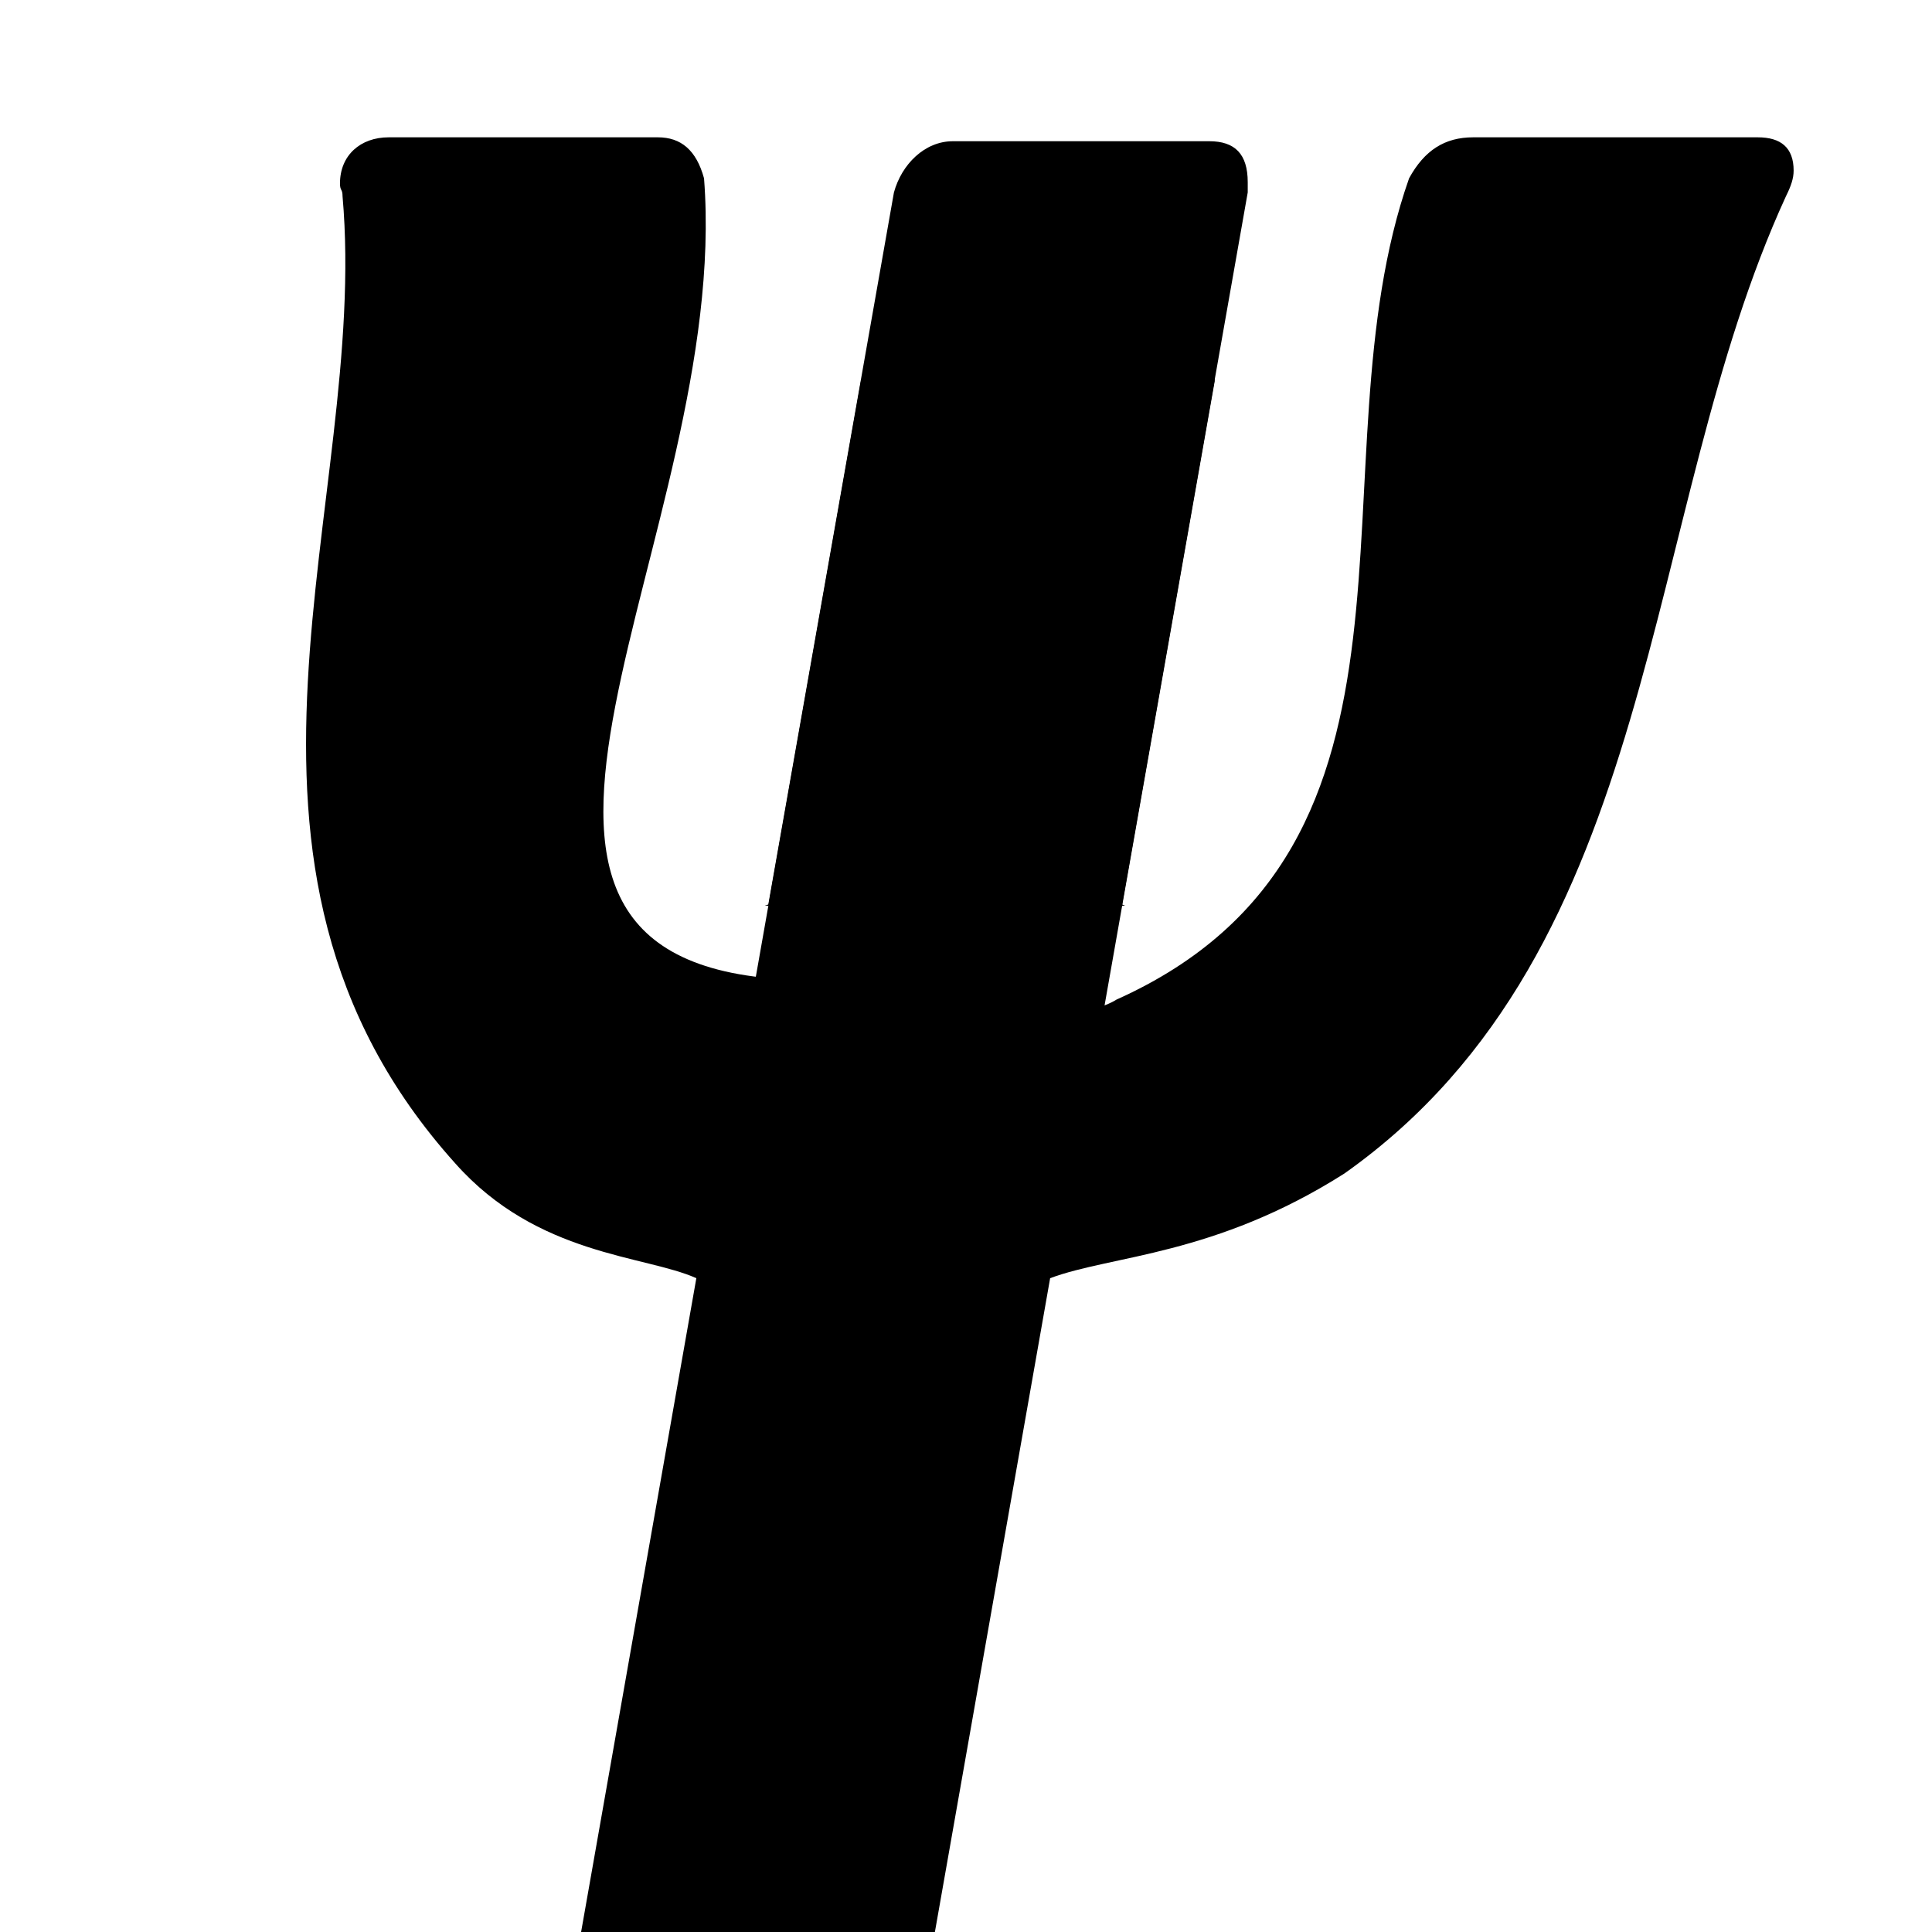
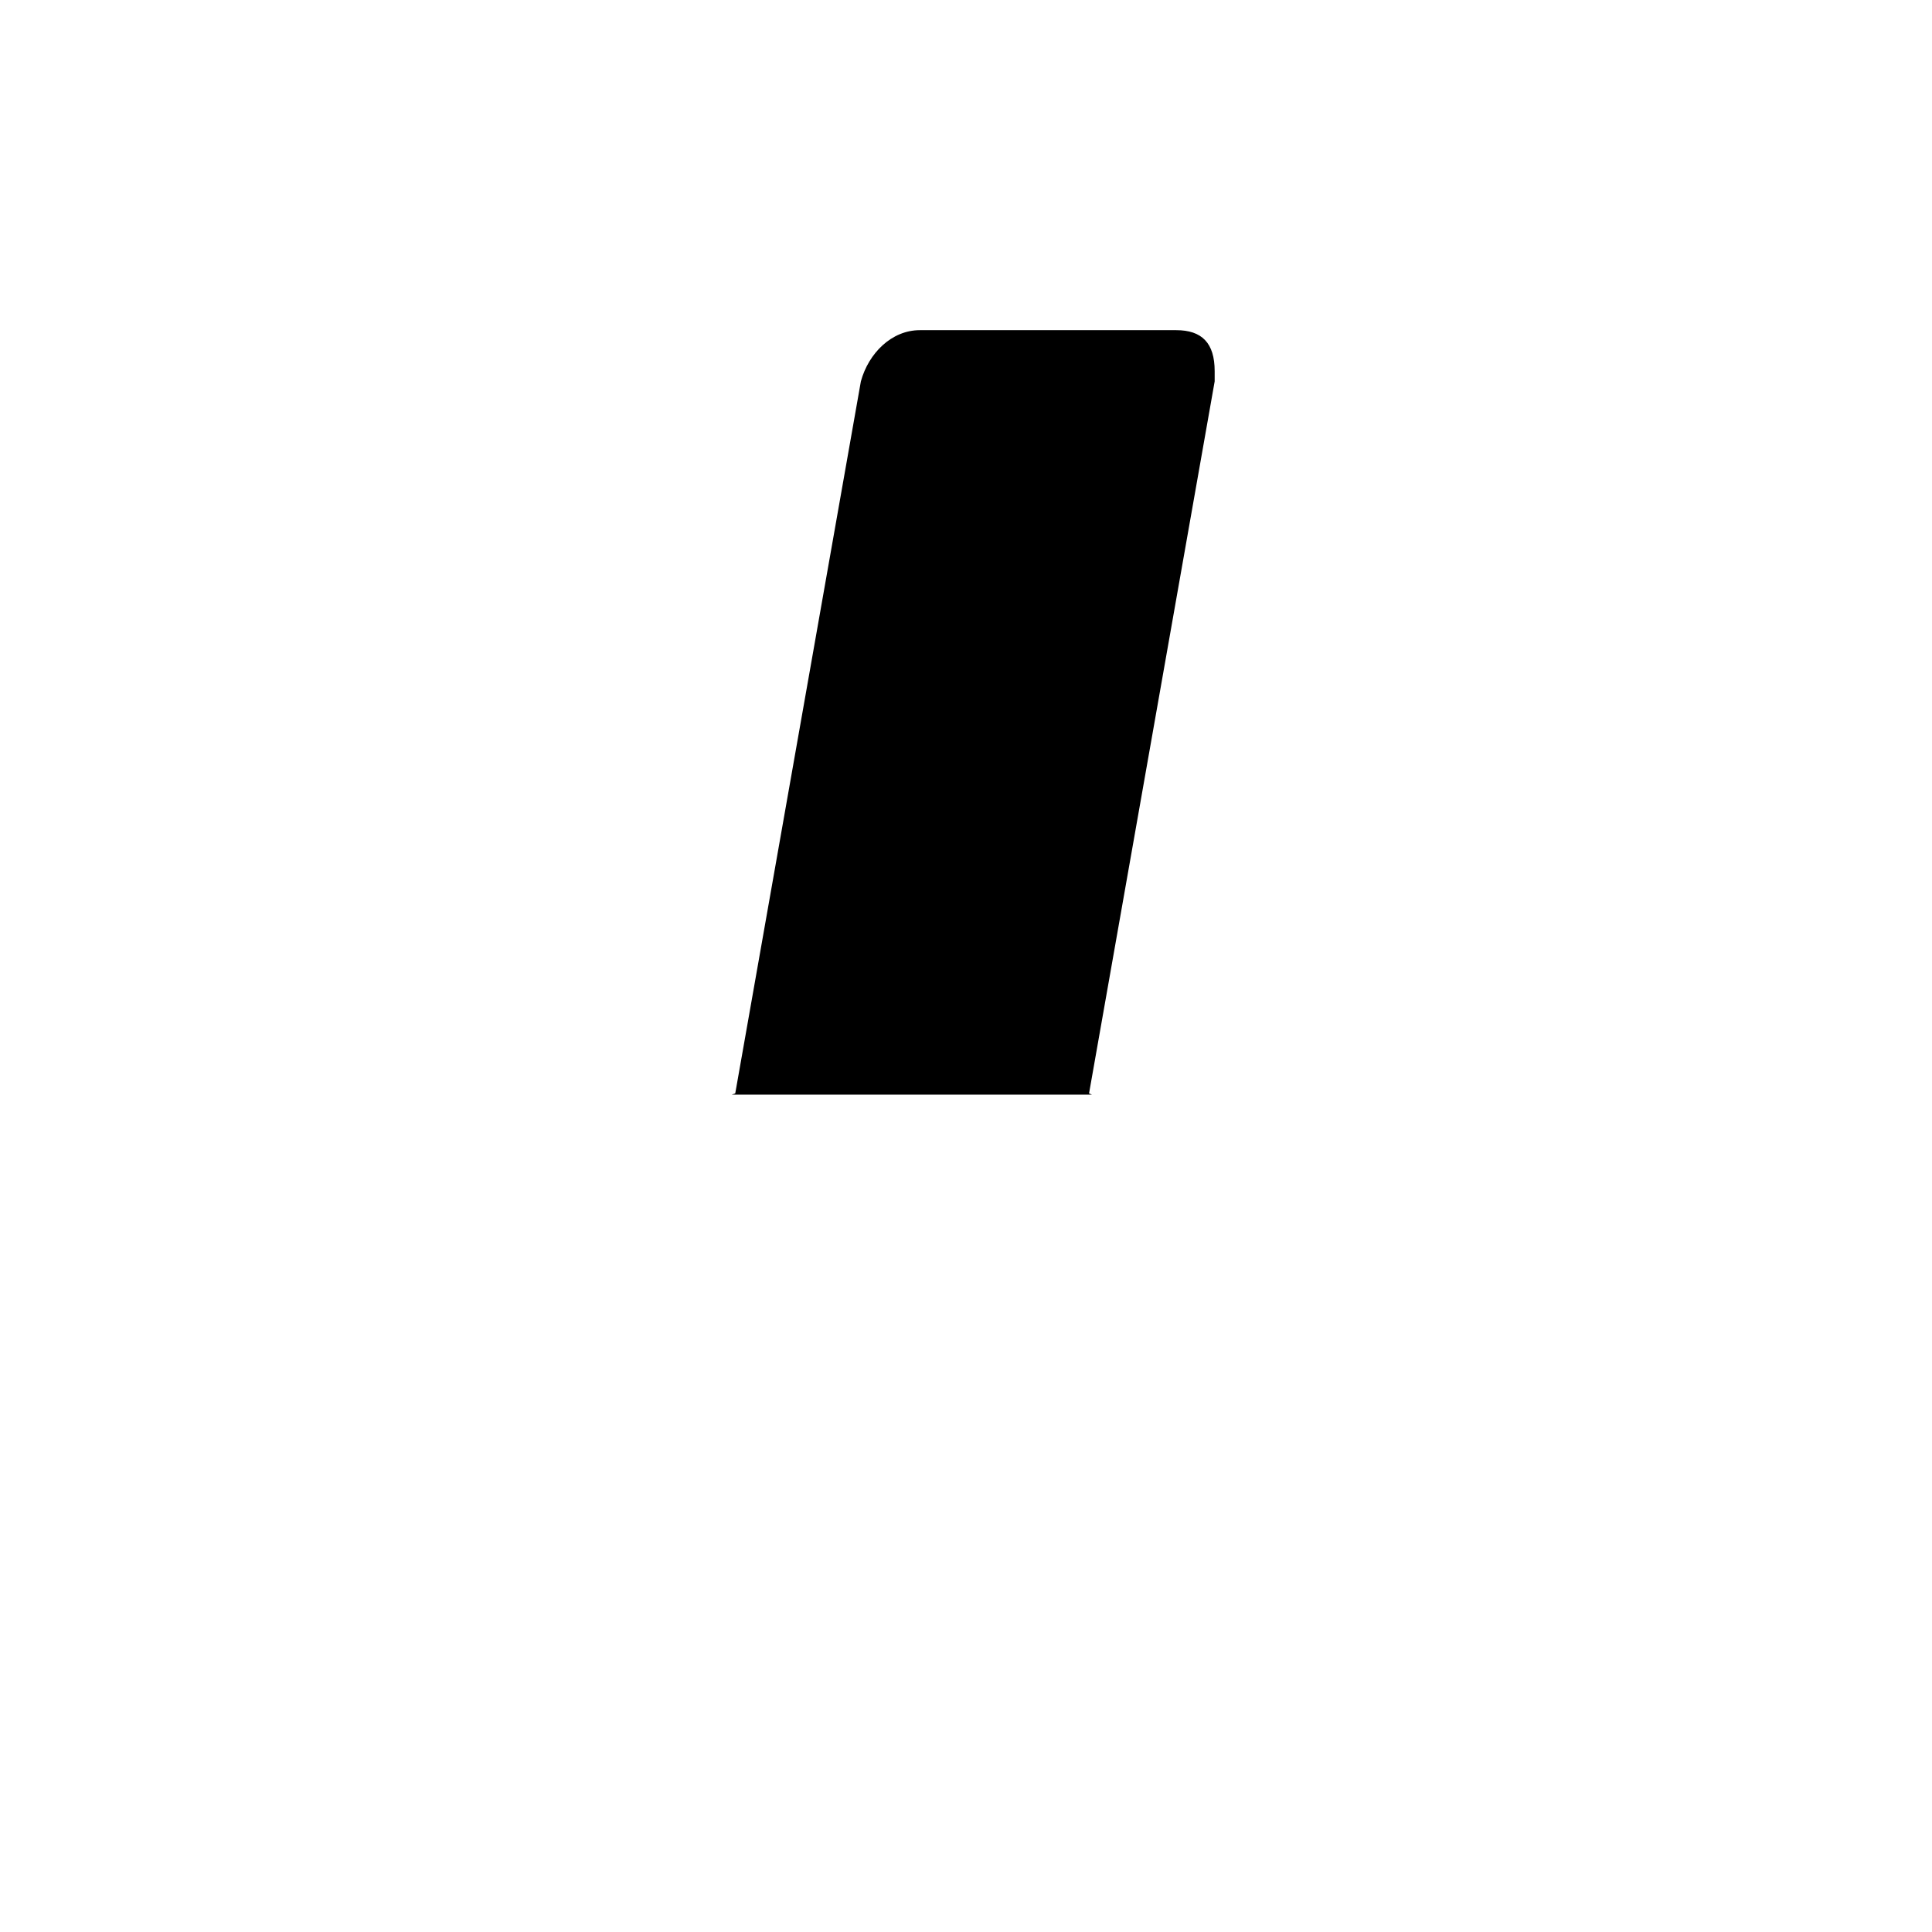
<svg xmlns="http://www.w3.org/2000/svg" xmlns:ns1="http://www.inkscape.org/namespaces/inkscape" xmlns:ns2="http://sodipodi.sourceforge.net/DTD/sodipodi-0.dtd" width="35" height="35" viewBox="0 0 9.26 9.26" version="1.1" id="svg9847" ns1:version="1.1.1 (1:1.1+202109281949+c3084ef5ed)" ns2:docname="DYNAM-LOGO-Black-Icon-small-black.svg" ns1:export-filename="C:\Users\jiris\OneDrive\Documents\DYNAM\LOGO-DYNAM-modra-raketa-ikona-PSI.png" ns1:export-xdpi="45.040695" ns1:export-ydpi="45.040695">
  <defs id="defs9841">
    <clipPath clipPathUnits="userSpaceOnUse" id="clipPath3833">
-       <path ns2:nodetypes="sssccsccsssccccsssccccs" d="m 235.468,1183.066 c 0,-1.728 -0.96,-2.496 -2.688,-2.496 h -21.312 c -2.112,0 -3.648,0.96 -4.8,3.072 -7.505,21.339 3.614,50.051 -21.917,61.507 -3.374,2.128 -13.169,0.863 -15.205,0.301 -0.865,-0.239 -2.494,-0.566 -9.438,-1.815 -28.103,-1.369 -4.169,-33.301 -6.24,-59.993 -0.576,-2.112 -1.728,-3.072 -3.456,-3.072 h -20.16 c -2.112,0 -3.648,1.344 -3.648,3.456 0,0.576 0.192,0.384 0.192,0.96 2.021,22.868 -11.771,49.952 8.445,72.43 6.151,6.933 14.211,6.866 18.051,8.594 l -9.408,53.376 v 0.768 c 0,2.112 0.96,3.072 2.88,3.072 h 19.2 c 2.112,0 3.84,-1.728 4.416,-3.84 l 9.408,-53.376 c 4.608,-1.728 12.306,-1.661 22.033,-7.837 23.95,-16.928 22.067,-49.227 33.071,-73.187 0.384,-0.768 0.576,-1.344 0.576,-1.92 z" style="font-style:italic;font-variant:normal;font-weight:500;font-stretch:normal;font-size:192px;line-height:1.25;font-family:'Neo Sans  TR';-inkscape-font-specification:'Neo Sans  TR Medium Italic';letter-spacing:0px;word-spacing:0px;fill:#000000;fill-opacity:1;stroke:none;stroke-width:1" id="path3835" ns1:connector-curvature="0" />
-     </clipPath>
+       </clipPath>
    <clipPath clipPathUnits="userSpaceOnUse" id="clipPath3833-5">
      <path ns2:nodetypes="sssccsccsssccccsssccccs" d="m 235.468,1183.066 c 0,-1.728 -0.96,-2.496 -2.688,-2.496 h -21.312 c -2.112,0 -3.648,0.96 -4.8,3.072 -7.505,21.339 3.614,50.051 -21.917,61.507 -3.374,2.128 -13.169,0.863 -15.205,0.301 -0.865,-0.239 -2.494,-0.566 -9.438,-1.815 -28.103,-1.369 -4.169,-33.301 -6.24,-59.993 -0.576,-2.112 -1.728,-3.072 -3.456,-3.072 h -20.16 c -2.112,0 -3.648,1.344 -3.648,3.456 0,0.576 0.192,0.384 0.192,0.96 2.021,22.868 -11.771,49.952 8.445,72.43 6.151,6.933 14.211,6.866 18.051,8.594 l -9.408,53.376 v 0.768 c 0,2.112 0.96,3.072 2.88,3.072 h 19.2 c 2.112,0 3.84,-1.728 4.416,-3.84 l 9.408,-53.376 c 4.608,-1.728 12.306,-1.661 22.033,-7.837 23.95,-16.928 22.067,-49.227 33.071,-73.187 0.384,-0.768 0.576,-1.344 0.576,-1.92 z" style="font-style:italic;font-variant:normal;font-weight:500;font-stretch:normal;font-size:192px;line-height:1.25;font-family:'Neo Sans  TR';-inkscape-font-specification:'Neo Sans  TR Medium Italic';letter-spacing:0px;word-spacing:0px;fill:#000000;fill-opacity:1;stroke:none;stroke-width:1" id="path3835-7" ns1:connector-curvature="0" />
    </clipPath>
    <linearGradient id="linearGradient4594">
      <stop id="stop4598" offset="0" style="stop-color:#000000;stop-opacity:1;" />
      <stop id="stop4600" offset="1" style="stop-color:#4674ff;stop-opacity:1;" />
    </linearGradient>
    <clipPath clipPathUnits="userSpaceOnUse" id="clipPath6357-5-4-1">
-       <rect style="fill:#ff7f00;fill-opacity:1;stroke:none;stroke-width:1.5;stroke-linecap:round;stroke-linejoin:bevel;stroke-miterlimit:4;stroke-dasharray:none;stroke-opacity:1;paint-order:fill markers stroke" id="rect6359-4-1-4" width="200.683" height="131.517" x="-484.794" y="40.54" />
-     </clipPath>
+       </clipPath>
    <linearGradient id="linearGradient1699">
      <stop id="stop1691" offset="0" style="stop-color:#efefef;stop-opacity:1;" />
      <stop style="stop-color:#000000;stop-opacity:1;" offset="0.164" id="stop1693" />
      <stop style="stop-color:#7f7f7f;stop-opacity:1;" offset="0.651" id="stop1695" />
      <stop id="stop1697" offset="1" style="stop-color:#363636;stop-opacity:1;" />
    </linearGradient>
    <linearGradient id="linearGradient1643">
      <stop style="stop-color:#efefef;stop-opacity:1;" offset="0" id="stop1661" />
      <stop id="stop1675" offset="0.125" style="stop-color:#000000;stop-opacity:1;" />
      <stop id="stop1663" offset="0.528" style="stop-color:#7f7f7f;stop-opacity:1;" />
      <stop style="stop-color:#363636;stop-opacity:1;" offset="1" id="stop1641" />
    </linearGradient>
    <linearGradient id="linearGradient2133">
      <stop style="stop-color:#8bff01;stop-opacity:1;" offset="0" id="stop2129" />
      <stop id="stop2143" offset="0.331" style="stop-color:#f7bd0d;stop-opacity:1;" />
      <stop id="stop2141" offset="0.662" style="stop-color:#f87b19;stop-opacity:1;" />
      <stop id="stop2139" offset="0.774" style="stop-color:#f10132;stop-opacity:1;" />
      <stop id="stop2137" offset="0.877" style="stop-color:#e30164;stop-opacity:1;" />
      <stop style="stop-color:#c800c8;stop-opacity:1;" offset="1" id="stop2131" />
    </linearGradient>
  </defs>
  <ns2:namedview id="base" pagecolor="#ffffff" bordercolor="#666666" borderopacity="1.0" ns1:pageopacity="0.0" ns1:pageshadow="2" ns1:zoom="15.839192" ns1:cx="29.673231" ns1:cy="4.9876282" ns1:document-units="mm" ns1:current-layer="layer1" showgrid="false" fit-margin-top="0" fit-margin-left="0" fit-margin-right="0" fit-margin-bottom="0" ns1:window-width="3840" ns1:window-height="2051" ns1:window-x="1920" ns1:window-y="0" ns1:window-maximized="1" units="px" ns1:document-rotation="0" ns1:pagecheckerboard="0" width="35px" />
  <g ns1:label="Vrstva 1" ns1:groupmode="layer" id="layer1" transform="translate(-59.049,-15.922)">
    <rect style="opacity:0;fill:#000000;fill-opacity:0.983;stroke:#000000;stroke-width:0.756;stroke-linecap:round;stroke-linejoin:bevel;stroke-miterlimit:4;stroke-dasharray:none;stroke-opacity:1;paint-order:fill markers stroke" id="rect3782" width="65.848" height="87.437" x="-43.372" y="92.023" />
    <g id="g3864" transform="matrix(0.064,0,0,0.064,36.16,-69.509)">
-       <path ns2:nodetypes="sssccsccsssccccsssccccs" d="m 491.966,1347.639 c 0,-1.728 -0.96,-2.496 -2.688,-2.496 h -21.312 c -2.112,0 -3.648,0.96 -4.8,3.072 -7.505,21.339 3.614,50.051 -21.917,61.507 -3.374,2.128 -13.169,0.863 -15.205,0.301 -0.865,-0.239 -2.494,-0.566 -9.438,-1.815 -28.103,-1.369 -4.169,-33.301 -6.24,-59.993 -0.576,-2.112 -1.728,-3.072 -3.456,-3.072 h -20.16 c -2.112,0 -3.648,1.344 -3.648,3.456 0,0.576 0.192,0.384 0.192,0.96 2.021,22.868 -11.771,49.952 8.445,72.43 6.151,6.933 14.211,6.866 18.051,8.594 l -9.408,53.376 v 0.768 c 0,2.112 0.96,3.072 2.88,3.072 h 19.2 c 2.112,0 3.84,-1.728 4.416,-3.84 l 9.408,-53.376 c 4.608,-1.728 12.306,-1.661 22.033,-7.837 23.95,-16.928 22.067,-49.227 33.071,-73.187 0.384,-0.768 0.576,-1.344 0.576,-1.92 z" style="font-style:italic;font-variant:normal;font-weight:500;font-stretch:normal;font-size:192px;line-height:1.25;font-family:'Neo Sans  TR';-inkscape-font-specification:'Neo Sans  TR Medium Italic';letter-spacing:0px;word-spacing:0px;fill:#000000;fill-opacity:1;stroke:none;stroke-width:1" id="path3736" ns1:connector-curvature="0" />
      <rect transform="matrix(-1,0,0,-0.999,594.967,2667.338)" clip-path="url(#clipPath3833)" y="1265.915" x="52.331" height="214.152" width="206.071" id="rect3784-3" style="fill:#000000;fill-opacity:1;stroke:none;stroke-width:2;stroke-linecap:round;stroke-linejoin:bevel;stroke-miterlimit:4;stroke-dasharray:none;stroke-opacity:1;paint-order:fill markers stroke" />
      <rect transform="matrix(-1,0,0,-0.999,592.491,2681.488)" clip-path="url(#clipPath3833-5)" y="1265.915" x="52.331" height="214.152" width="206.071" id="rect3784-3-5" style="fill:#000000;fill-opacity:1;stroke:none;stroke-width:2;stroke-linecap:round;stroke-linejoin:bevel;stroke-miterlimit:4;stroke-dasharray:none;stroke-opacity:1;paint-order:fill markers stroke" />
    </g>
  </g>
</svg>